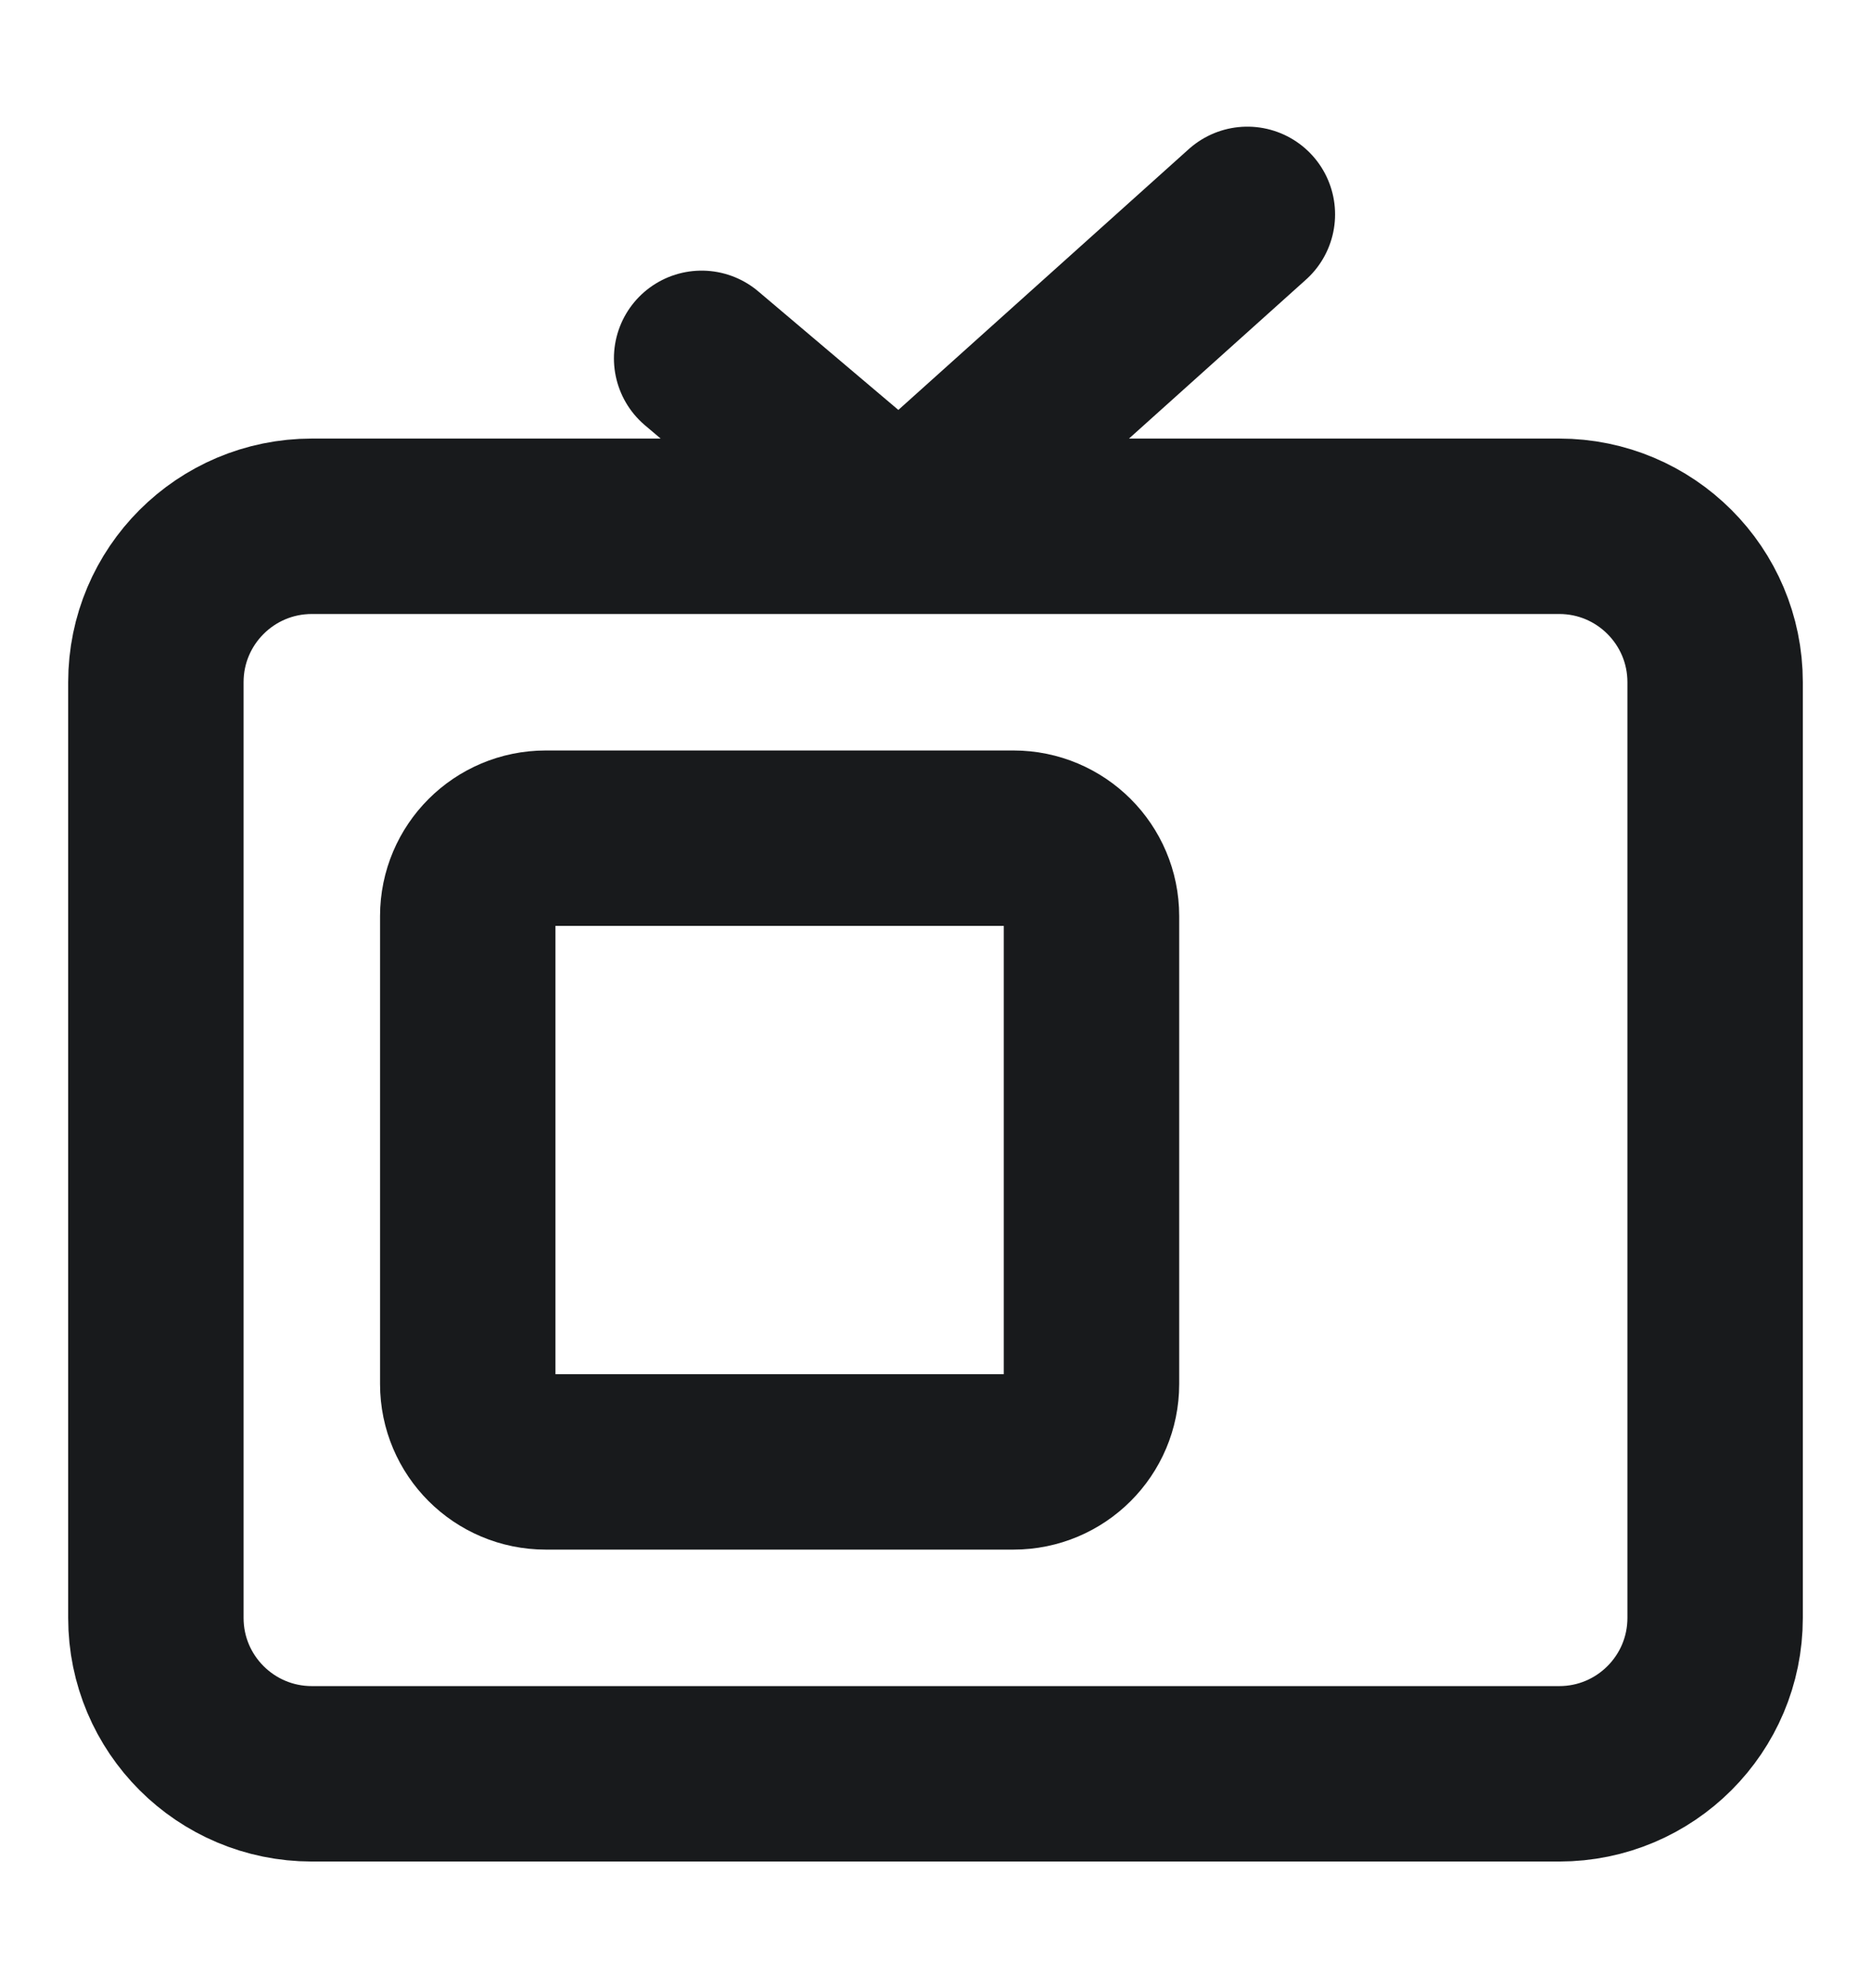
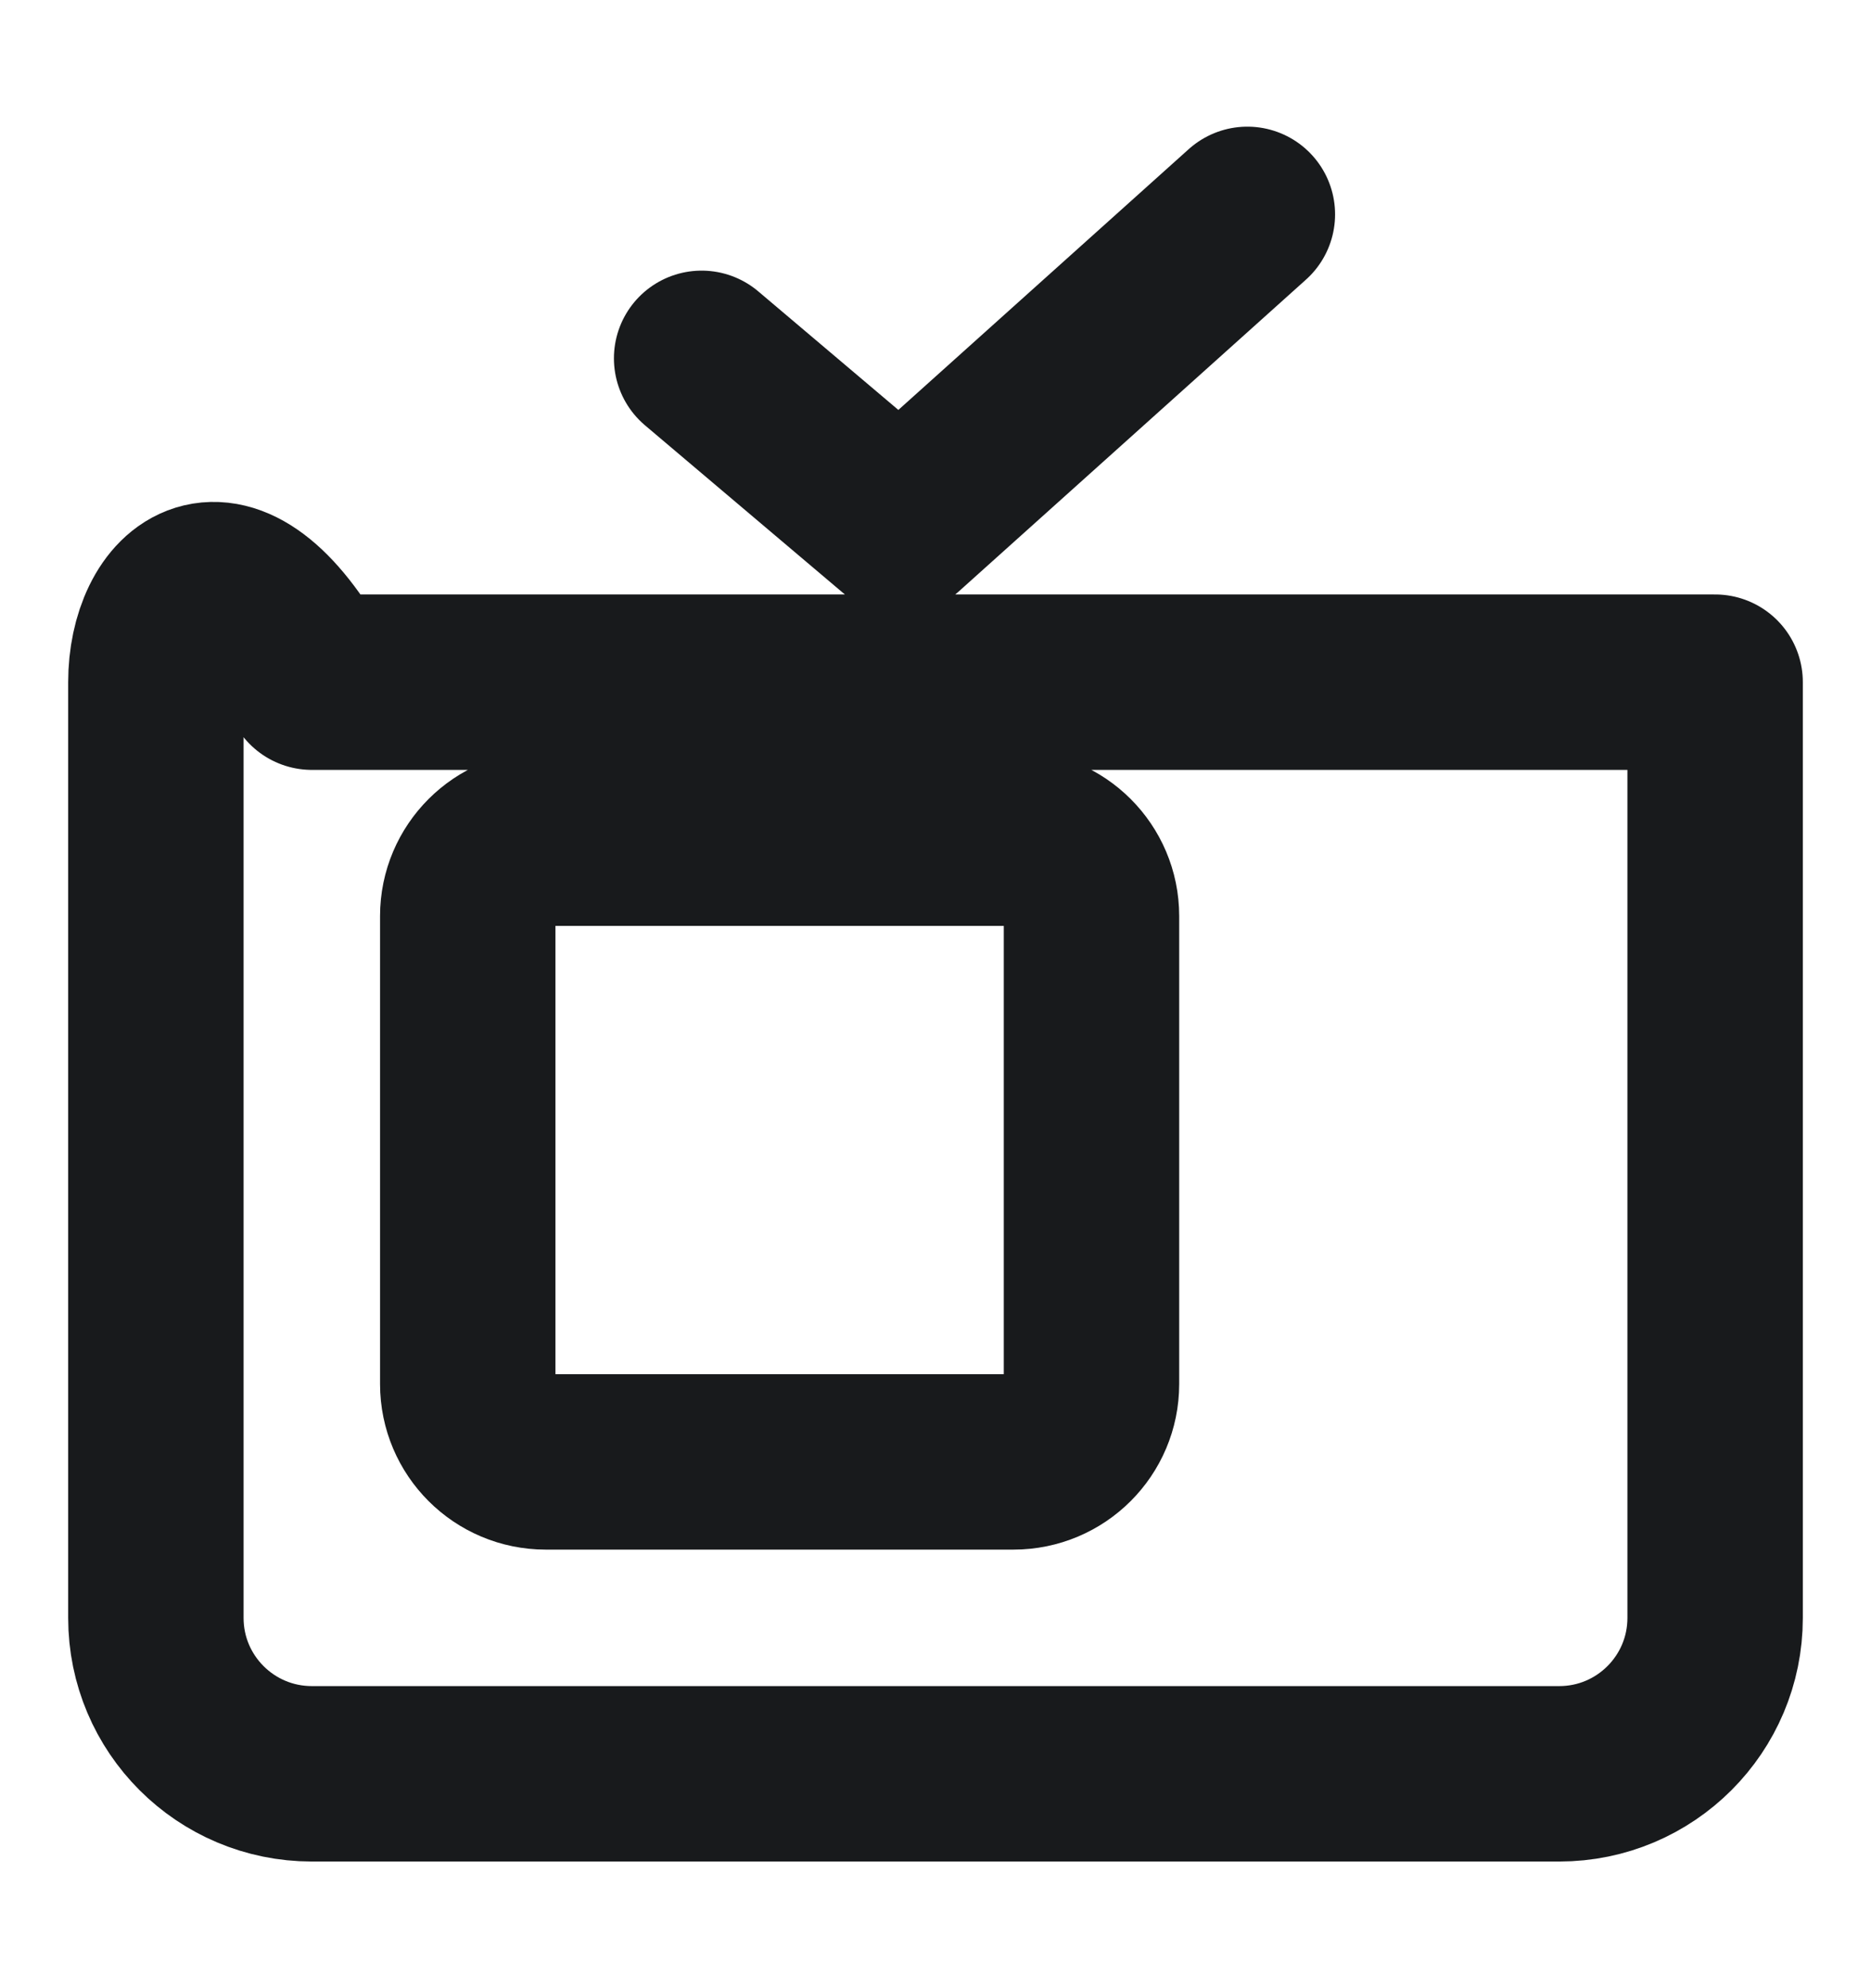
<svg xmlns="http://www.w3.org/2000/svg" width="16" height="17" viewBox="0 0 16 17" fill="none">
-   <path d="M6 3.064L7.697 4.5L10.667 1.833M2.667 15.167H13.334C14.07 15.167 14.667 14.57 14.667 13.834V5.833C14.667 5.097 14.07 4.5 13.334 4.5H2.667C1.93 4.5 1.333 5.097 1.333 5.833V13.834C1.333 14.57 1.93 15.167 2.667 15.167ZM4.667 12.5H8.667C9.035 12.5 9.334 12.202 9.334 11.834V7.833C9.334 7.465 9.035 7.167 8.667 7.167H4.667C4.299 7.167 4 7.465 4 7.833V11.834C4 12.202 4.299 12.5 4.667 12.5Z" stroke="#181A1C" stroke-width="1.5" stroke-miterlimit="10" stroke-linecap="round" stroke-linejoin="round" />
+   <path d="M6 3.064L7.697 4.5L10.667 1.833M2.667 15.167H13.334C14.07 15.167 14.667 14.57 14.667 13.834V5.833H2.667C1.93 4.5 1.333 5.097 1.333 5.833V13.834C1.333 14.57 1.93 15.167 2.667 15.167ZM4.667 12.5H8.667C9.035 12.5 9.334 12.202 9.334 11.834V7.833C9.334 7.465 9.035 7.167 8.667 7.167H4.667C4.299 7.167 4 7.465 4 7.833V11.834C4 12.202 4.299 12.5 4.667 12.5Z" stroke="#181A1C" stroke-width="1.5" stroke-miterlimit="10" stroke-linecap="round" stroke-linejoin="round" />
</svg>